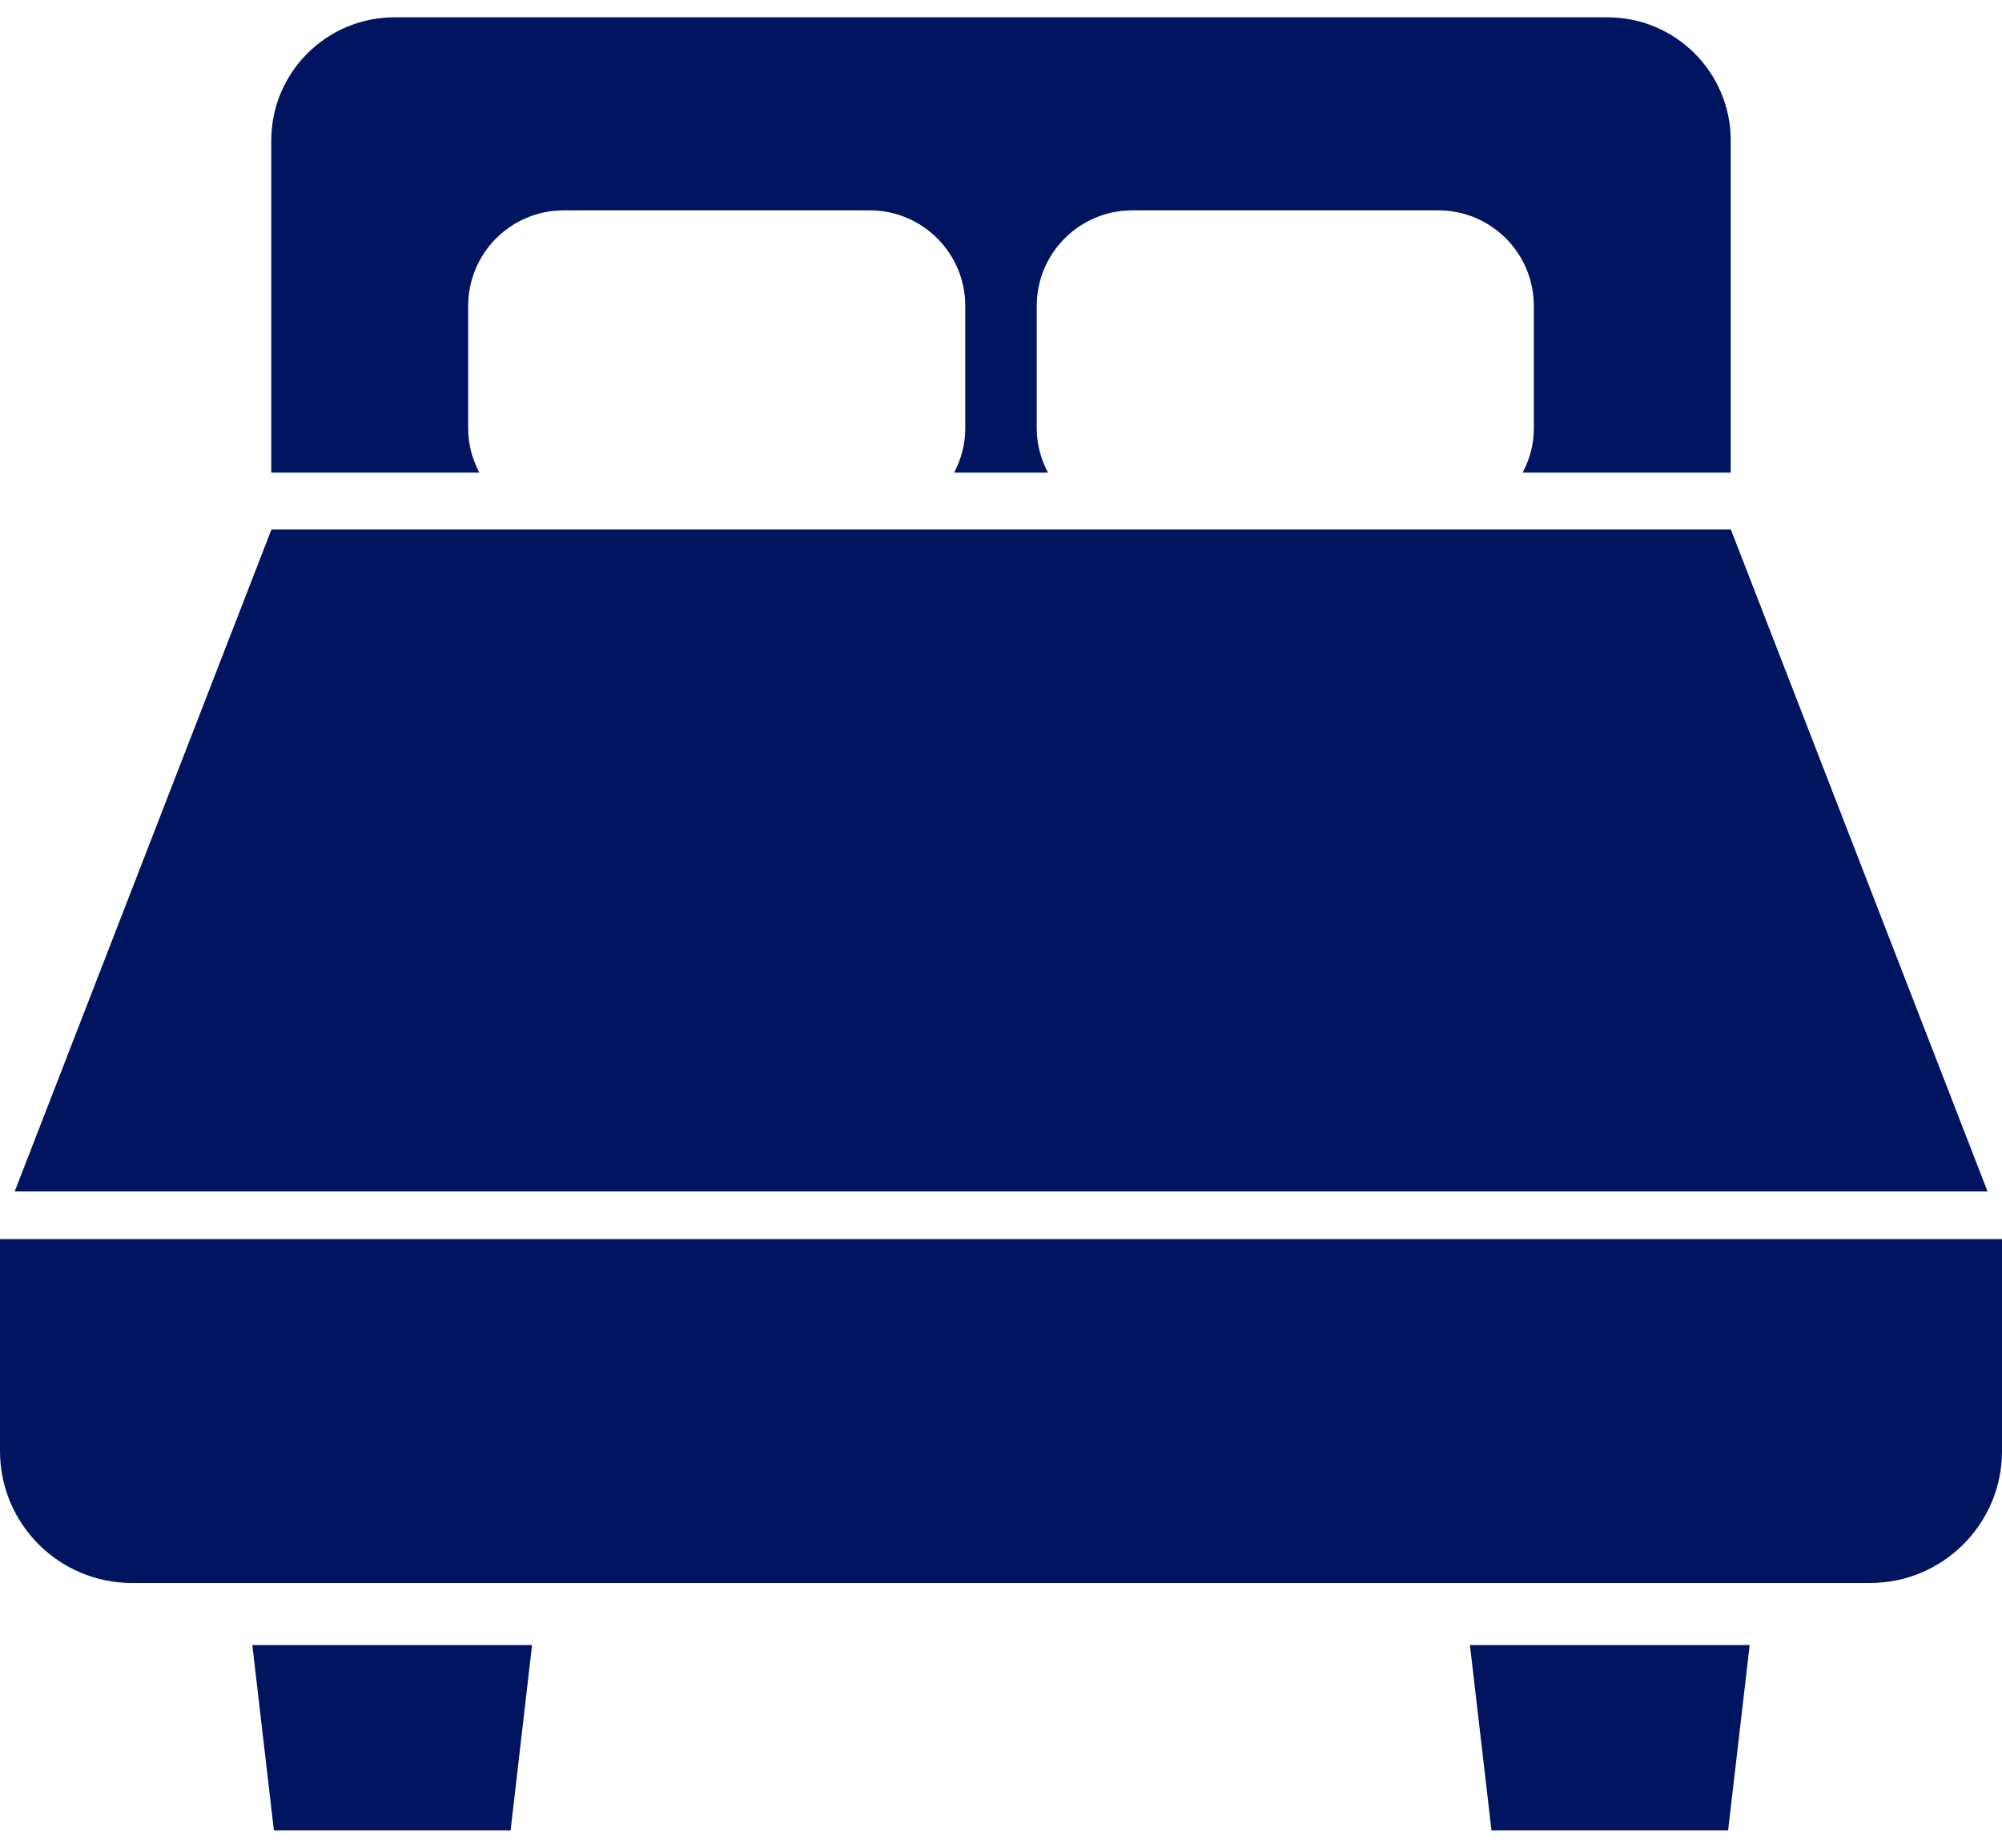
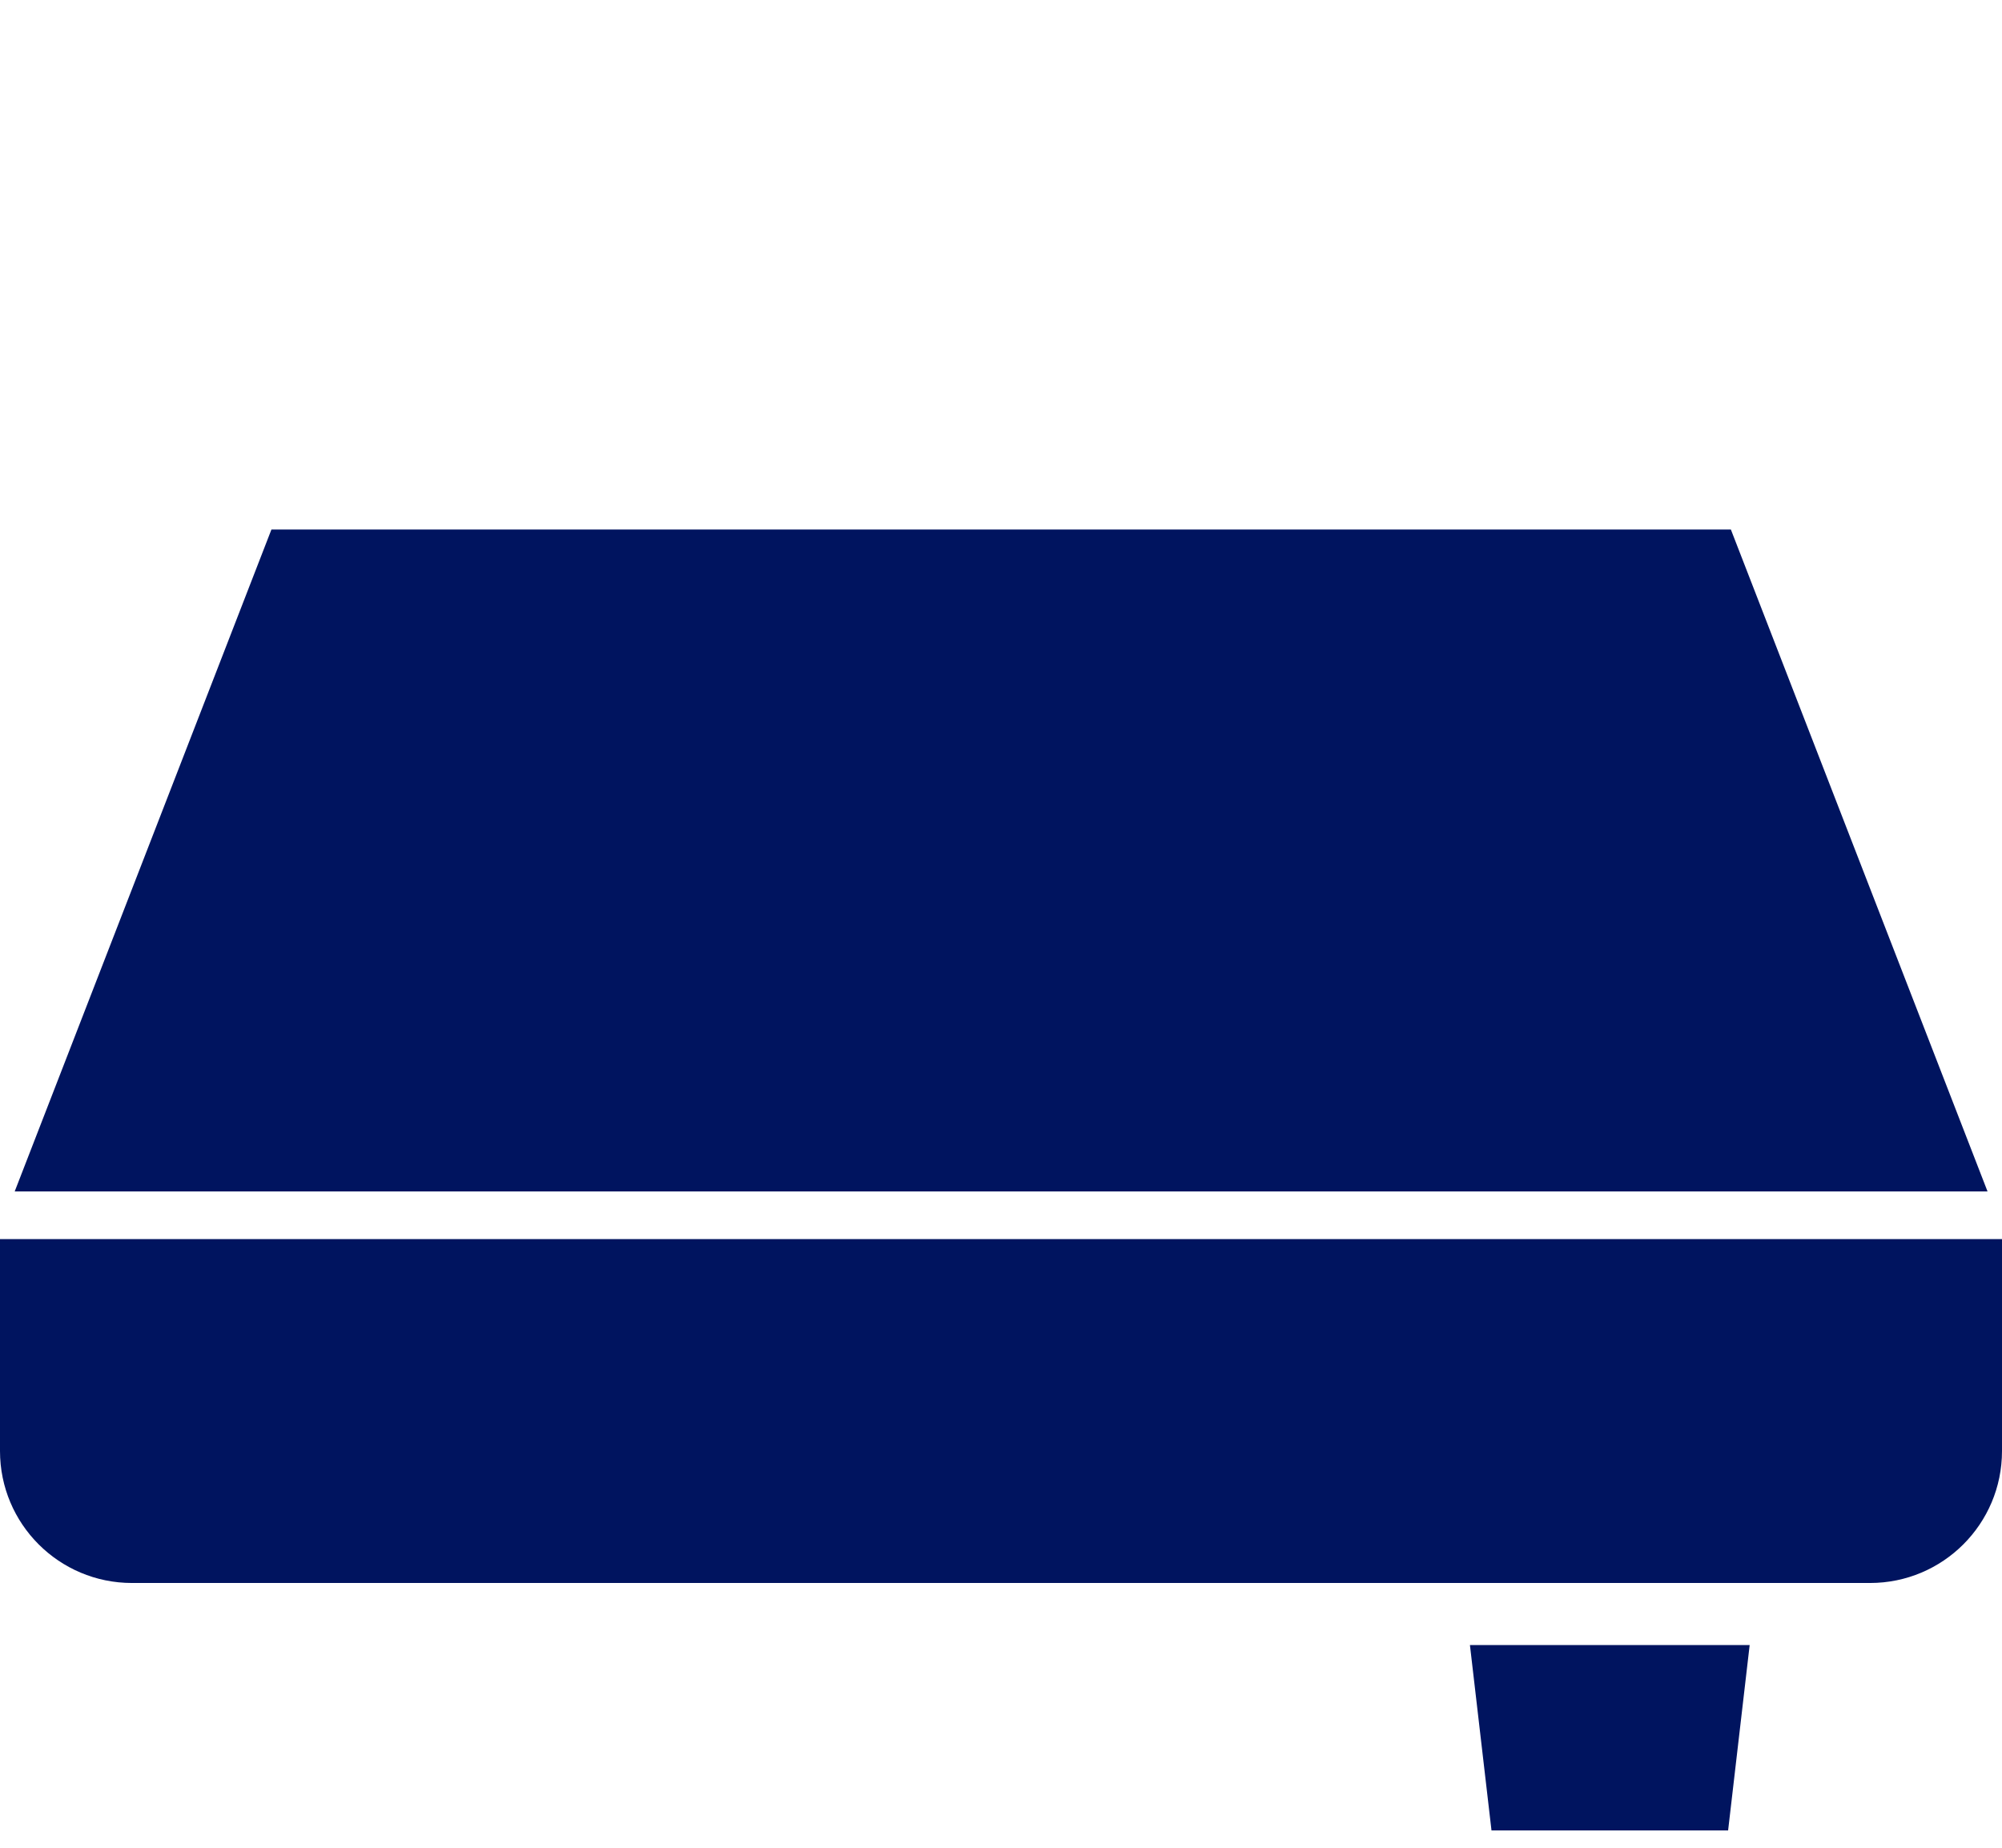
<svg xmlns="http://www.w3.org/2000/svg" width="26" height="24" viewBox="0 0 26 24" fill="none">
-   <path d="M6.08 5.567V3.974C6.08 3.288 6.636 2.732 7.322 2.732H11.295C11.98 2.732 12.536 3.288 12.536 3.974V5.567C12.536 5.774 12.481 5.967 12.391 6.139H13.61C13.52 5.967 13.464 5.774 13.464 5.567V3.974C13.464 3.288 14.02 2.732 14.706 2.732H18.679C19.364 2.732 19.92 3.288 19.92 3.974V5.567C19.92 5.774 19.865 5.967 19.775 6.139H22.477V1.825C22.477 0.942 21.761 0.225 20.877 0.225H5.123C4.24 0.225 3.523 0.942 3.523 1.825V6.139H6.225C6.136 5.967 6.08 5.774 6.08 5.567Z" fill="#00145F" />
  <path d="M22.479 6.878H3.525L0.191 15.475H25.812L22.479 6.878Z" fill="#00145F" />
  <path d="M0 16.094V18.847C0 19.794 0.767 20.561 1.714 20.561H24.286C25.233 20.561 26 19.794 26 18.847V16.094H0Z" fill="#00145F" />
-   <path d="M3.557 23.775H6.631L6.91 21.367H3.277L3.557 23.775Z" fill="#00145F" />
  <path d="M19.37 23.775H22.443L22.723 21.367H19.09L19.37 23.775Z" fill="#00145F" />
</svg>